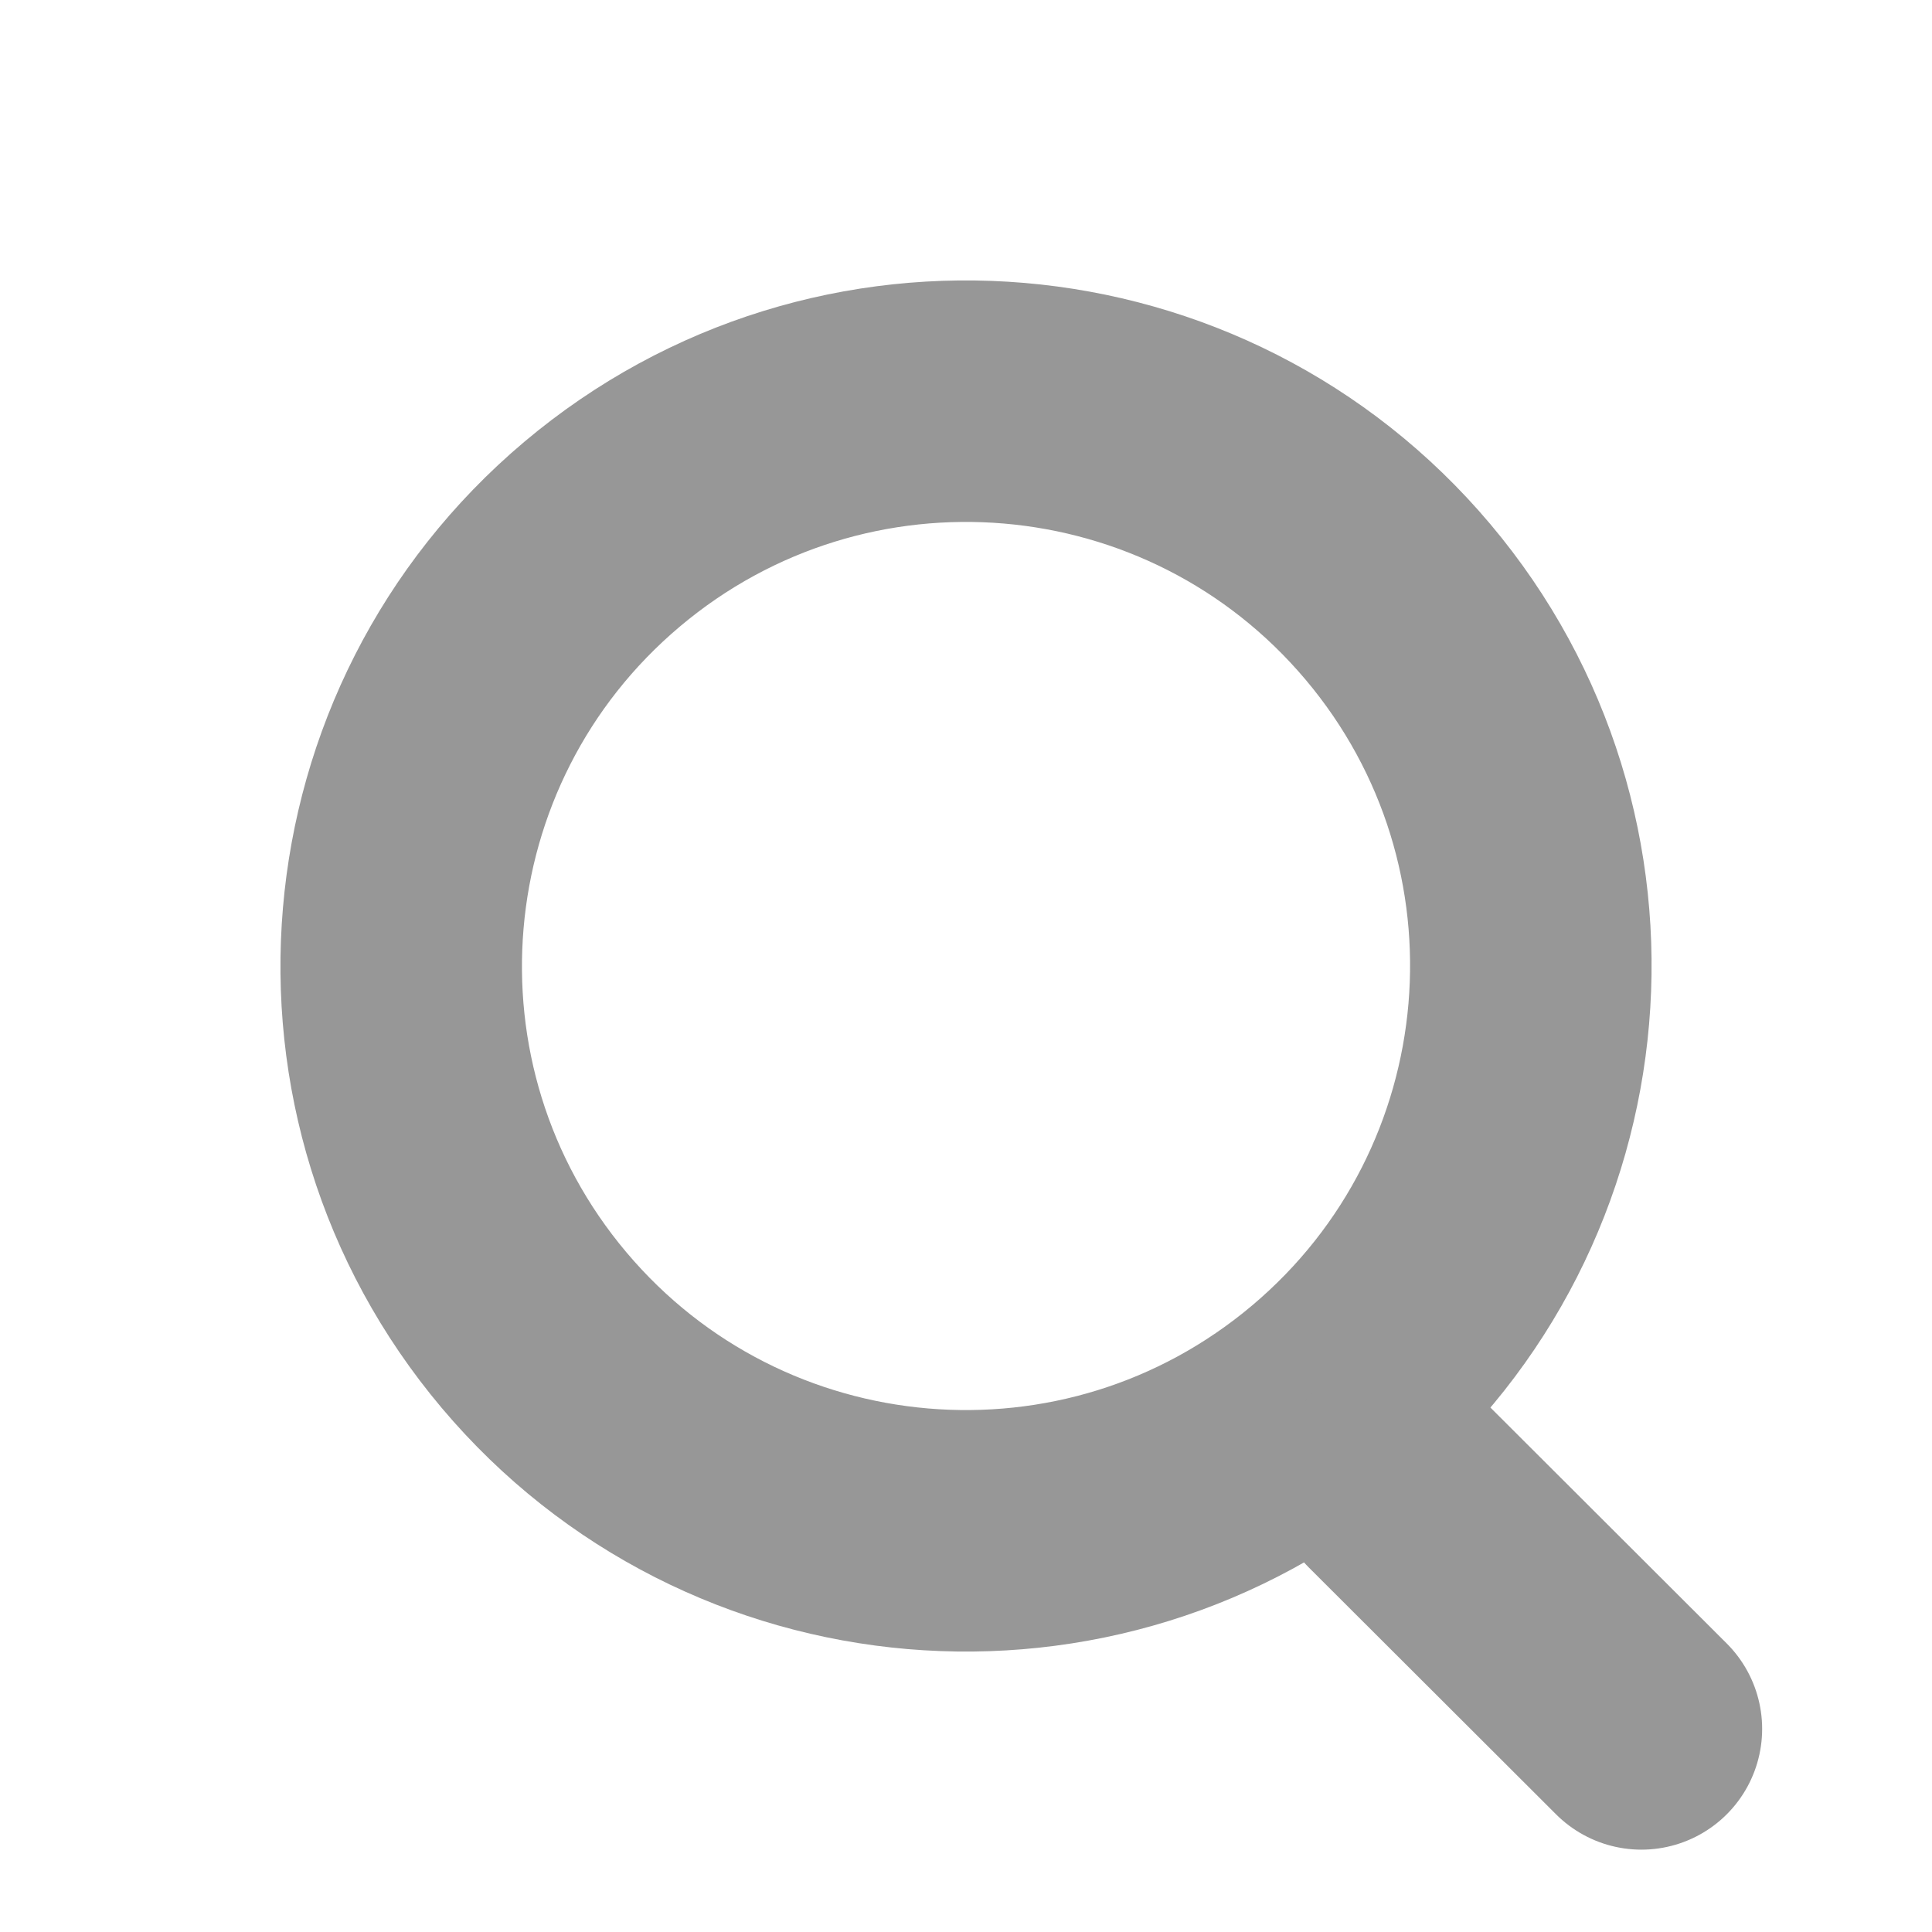
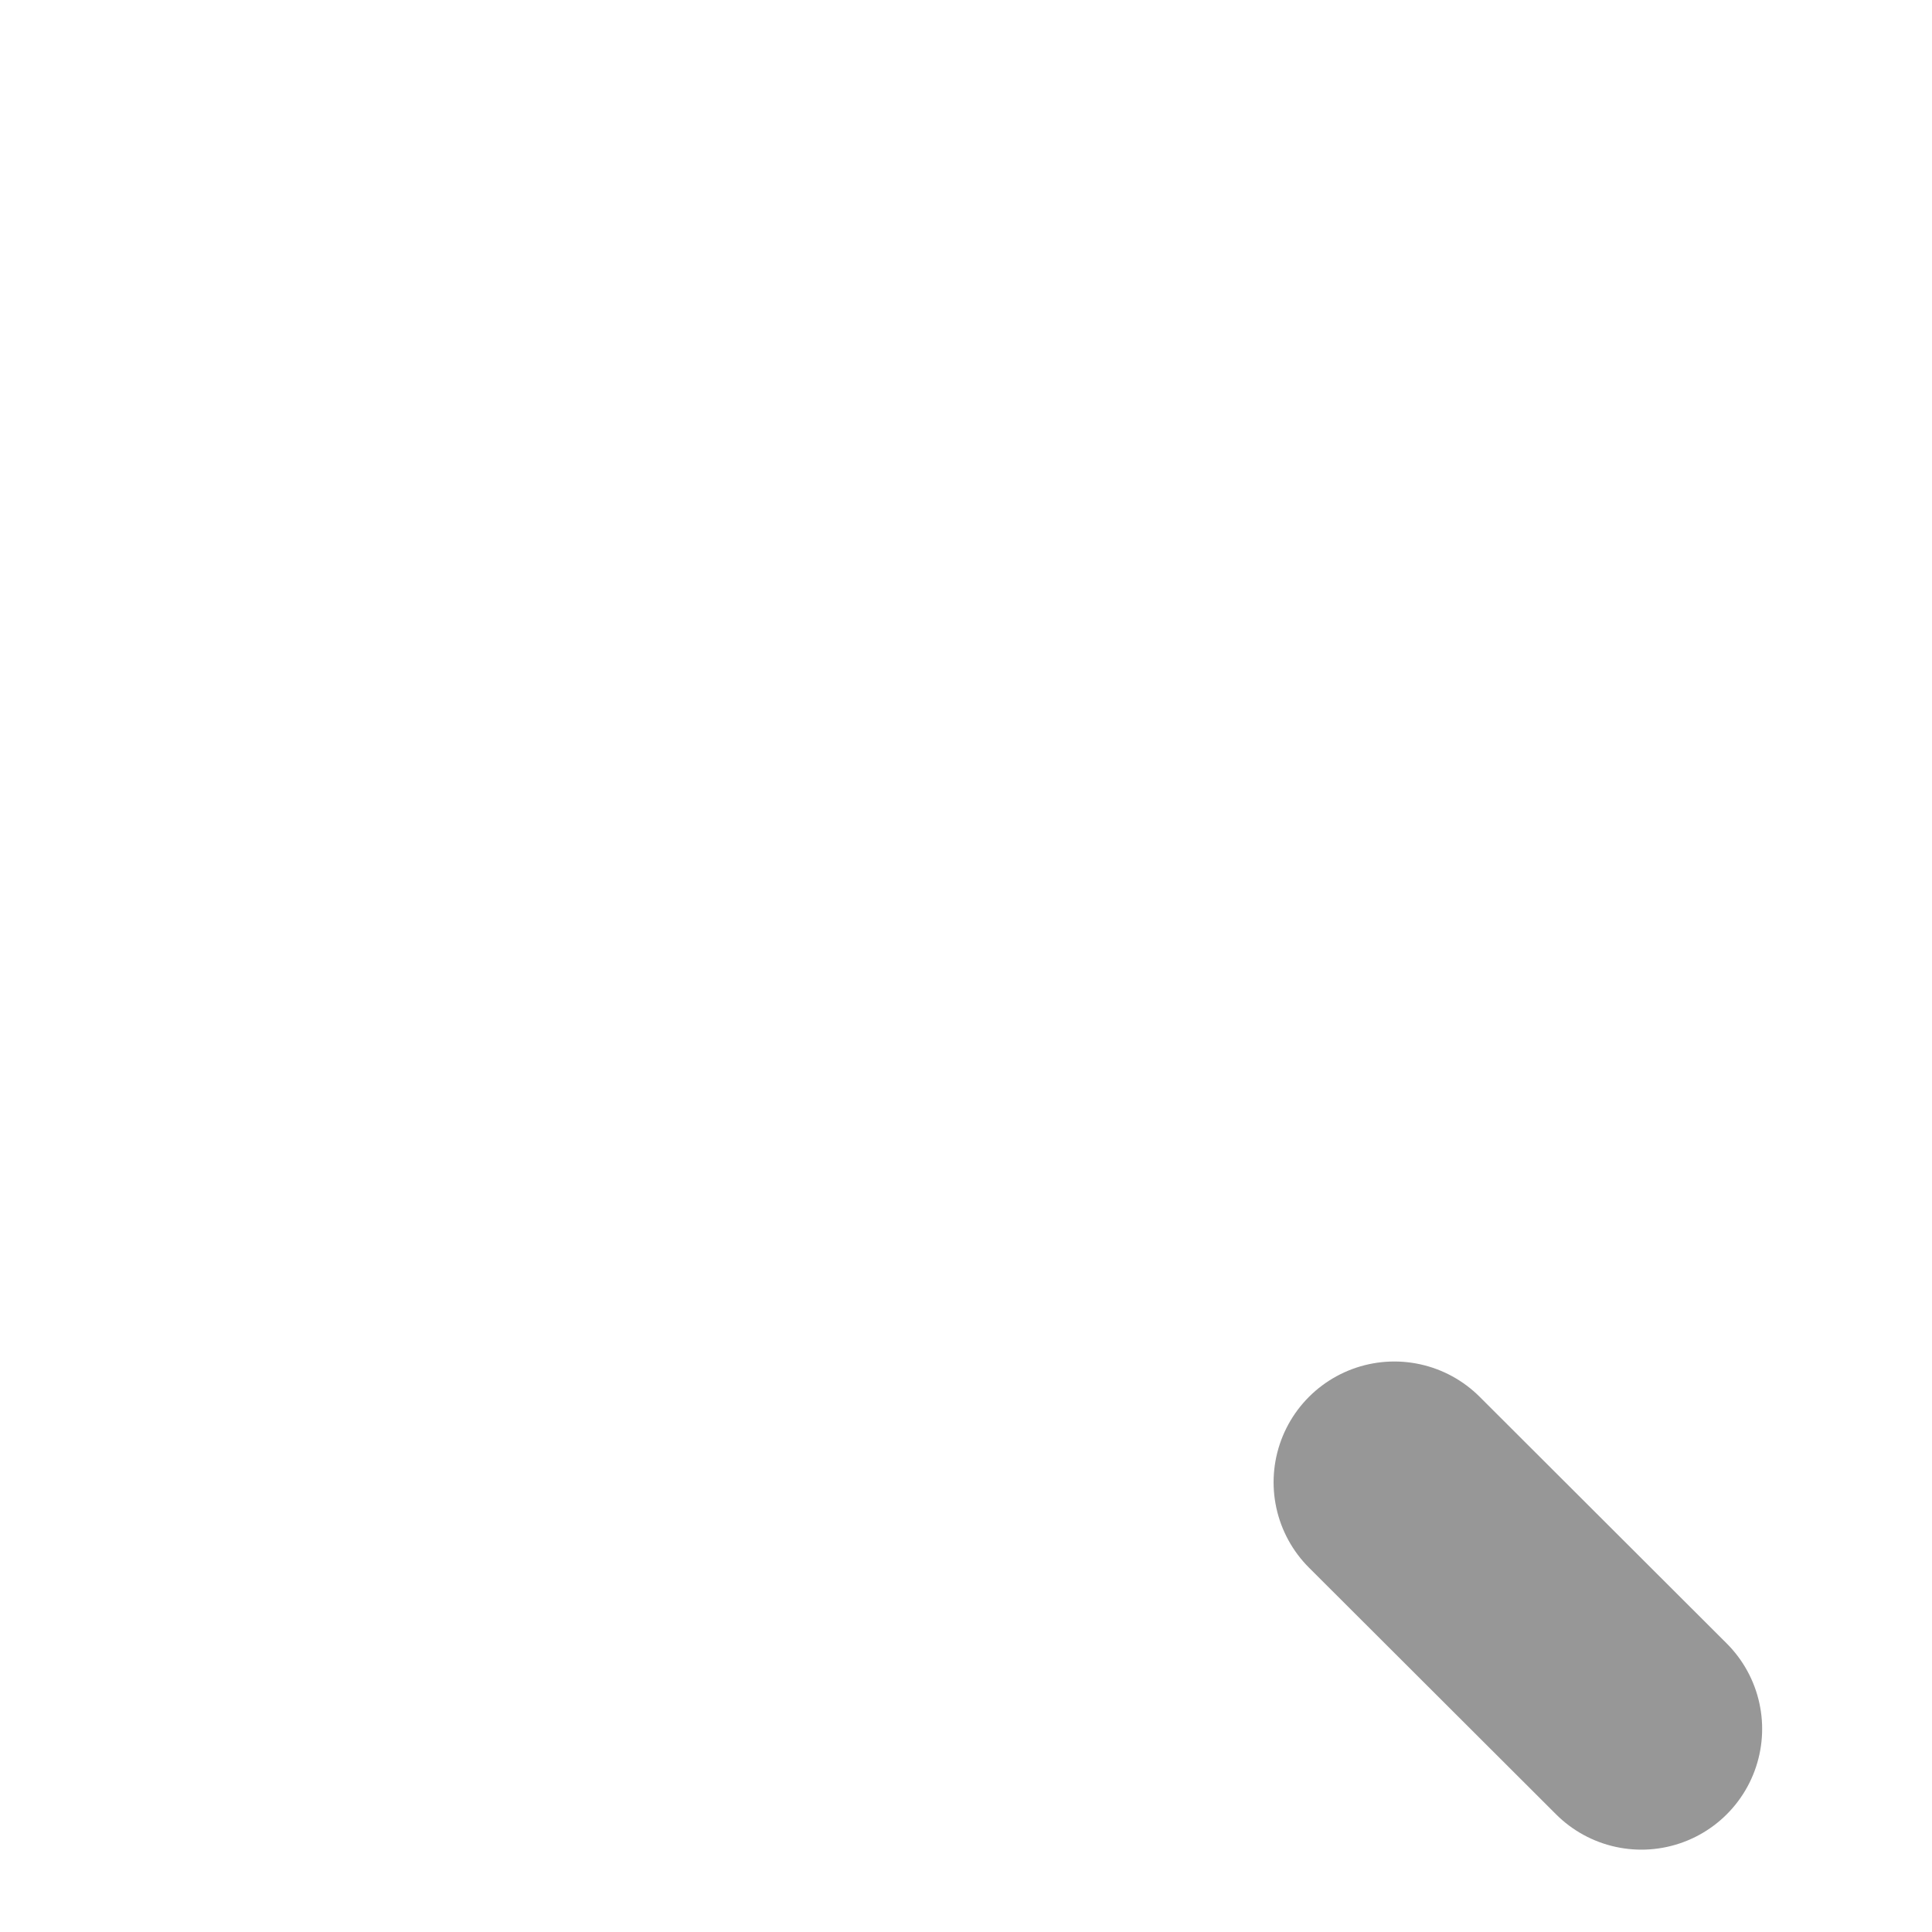
<svg xmlns="http://www.w3.org/2000/svg" width="24" height="24" viewBox="0 0 24 24" fill="none">
-   <path d="M17.366 7.477C19.862 10.439 19.485 14.866 16.521 17.364C13.557 19.862 9.131 19.485 6.634 16.523C4.138 13.561 4.516 9.134 7.479 6.636C10.443 4.138 14.869 4.515 17.366 7.477Z" stroke="#979797" stroke-width="3" />
  <path d="M17.321 18.413L20.39 21.477" stroke="#979797" stroke-width="3" stroke-linecap="round" />
</svg>